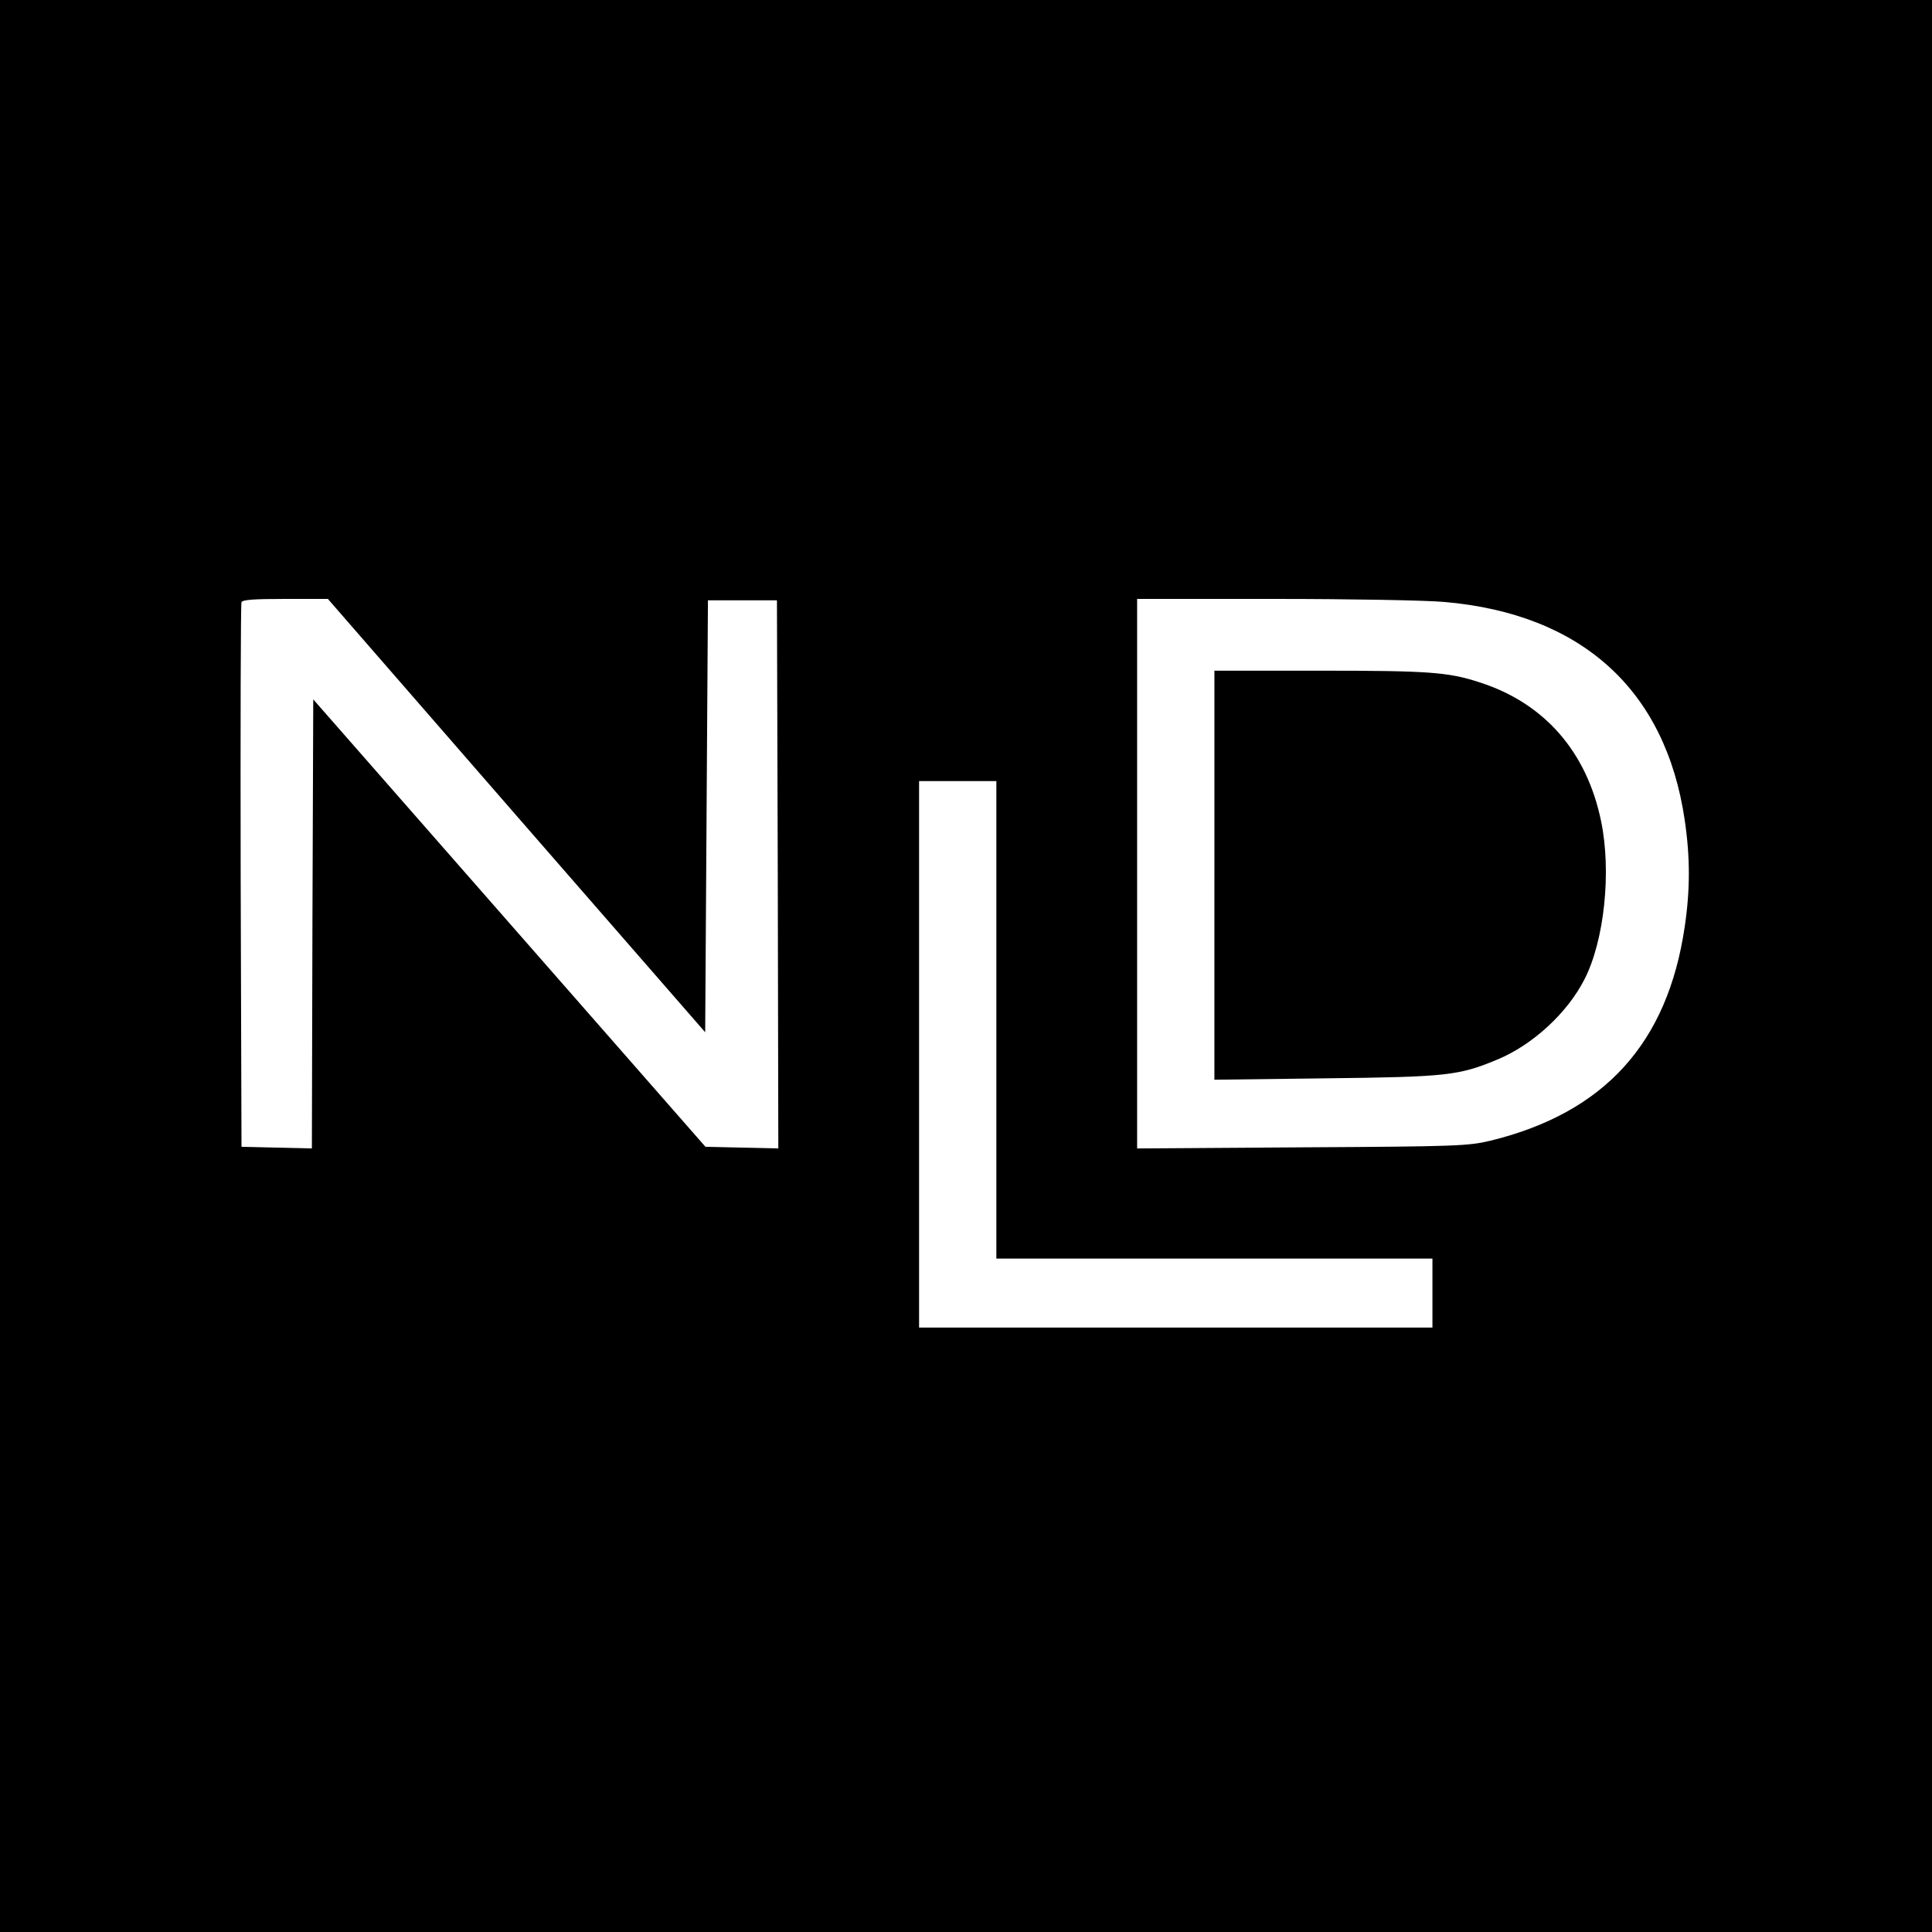
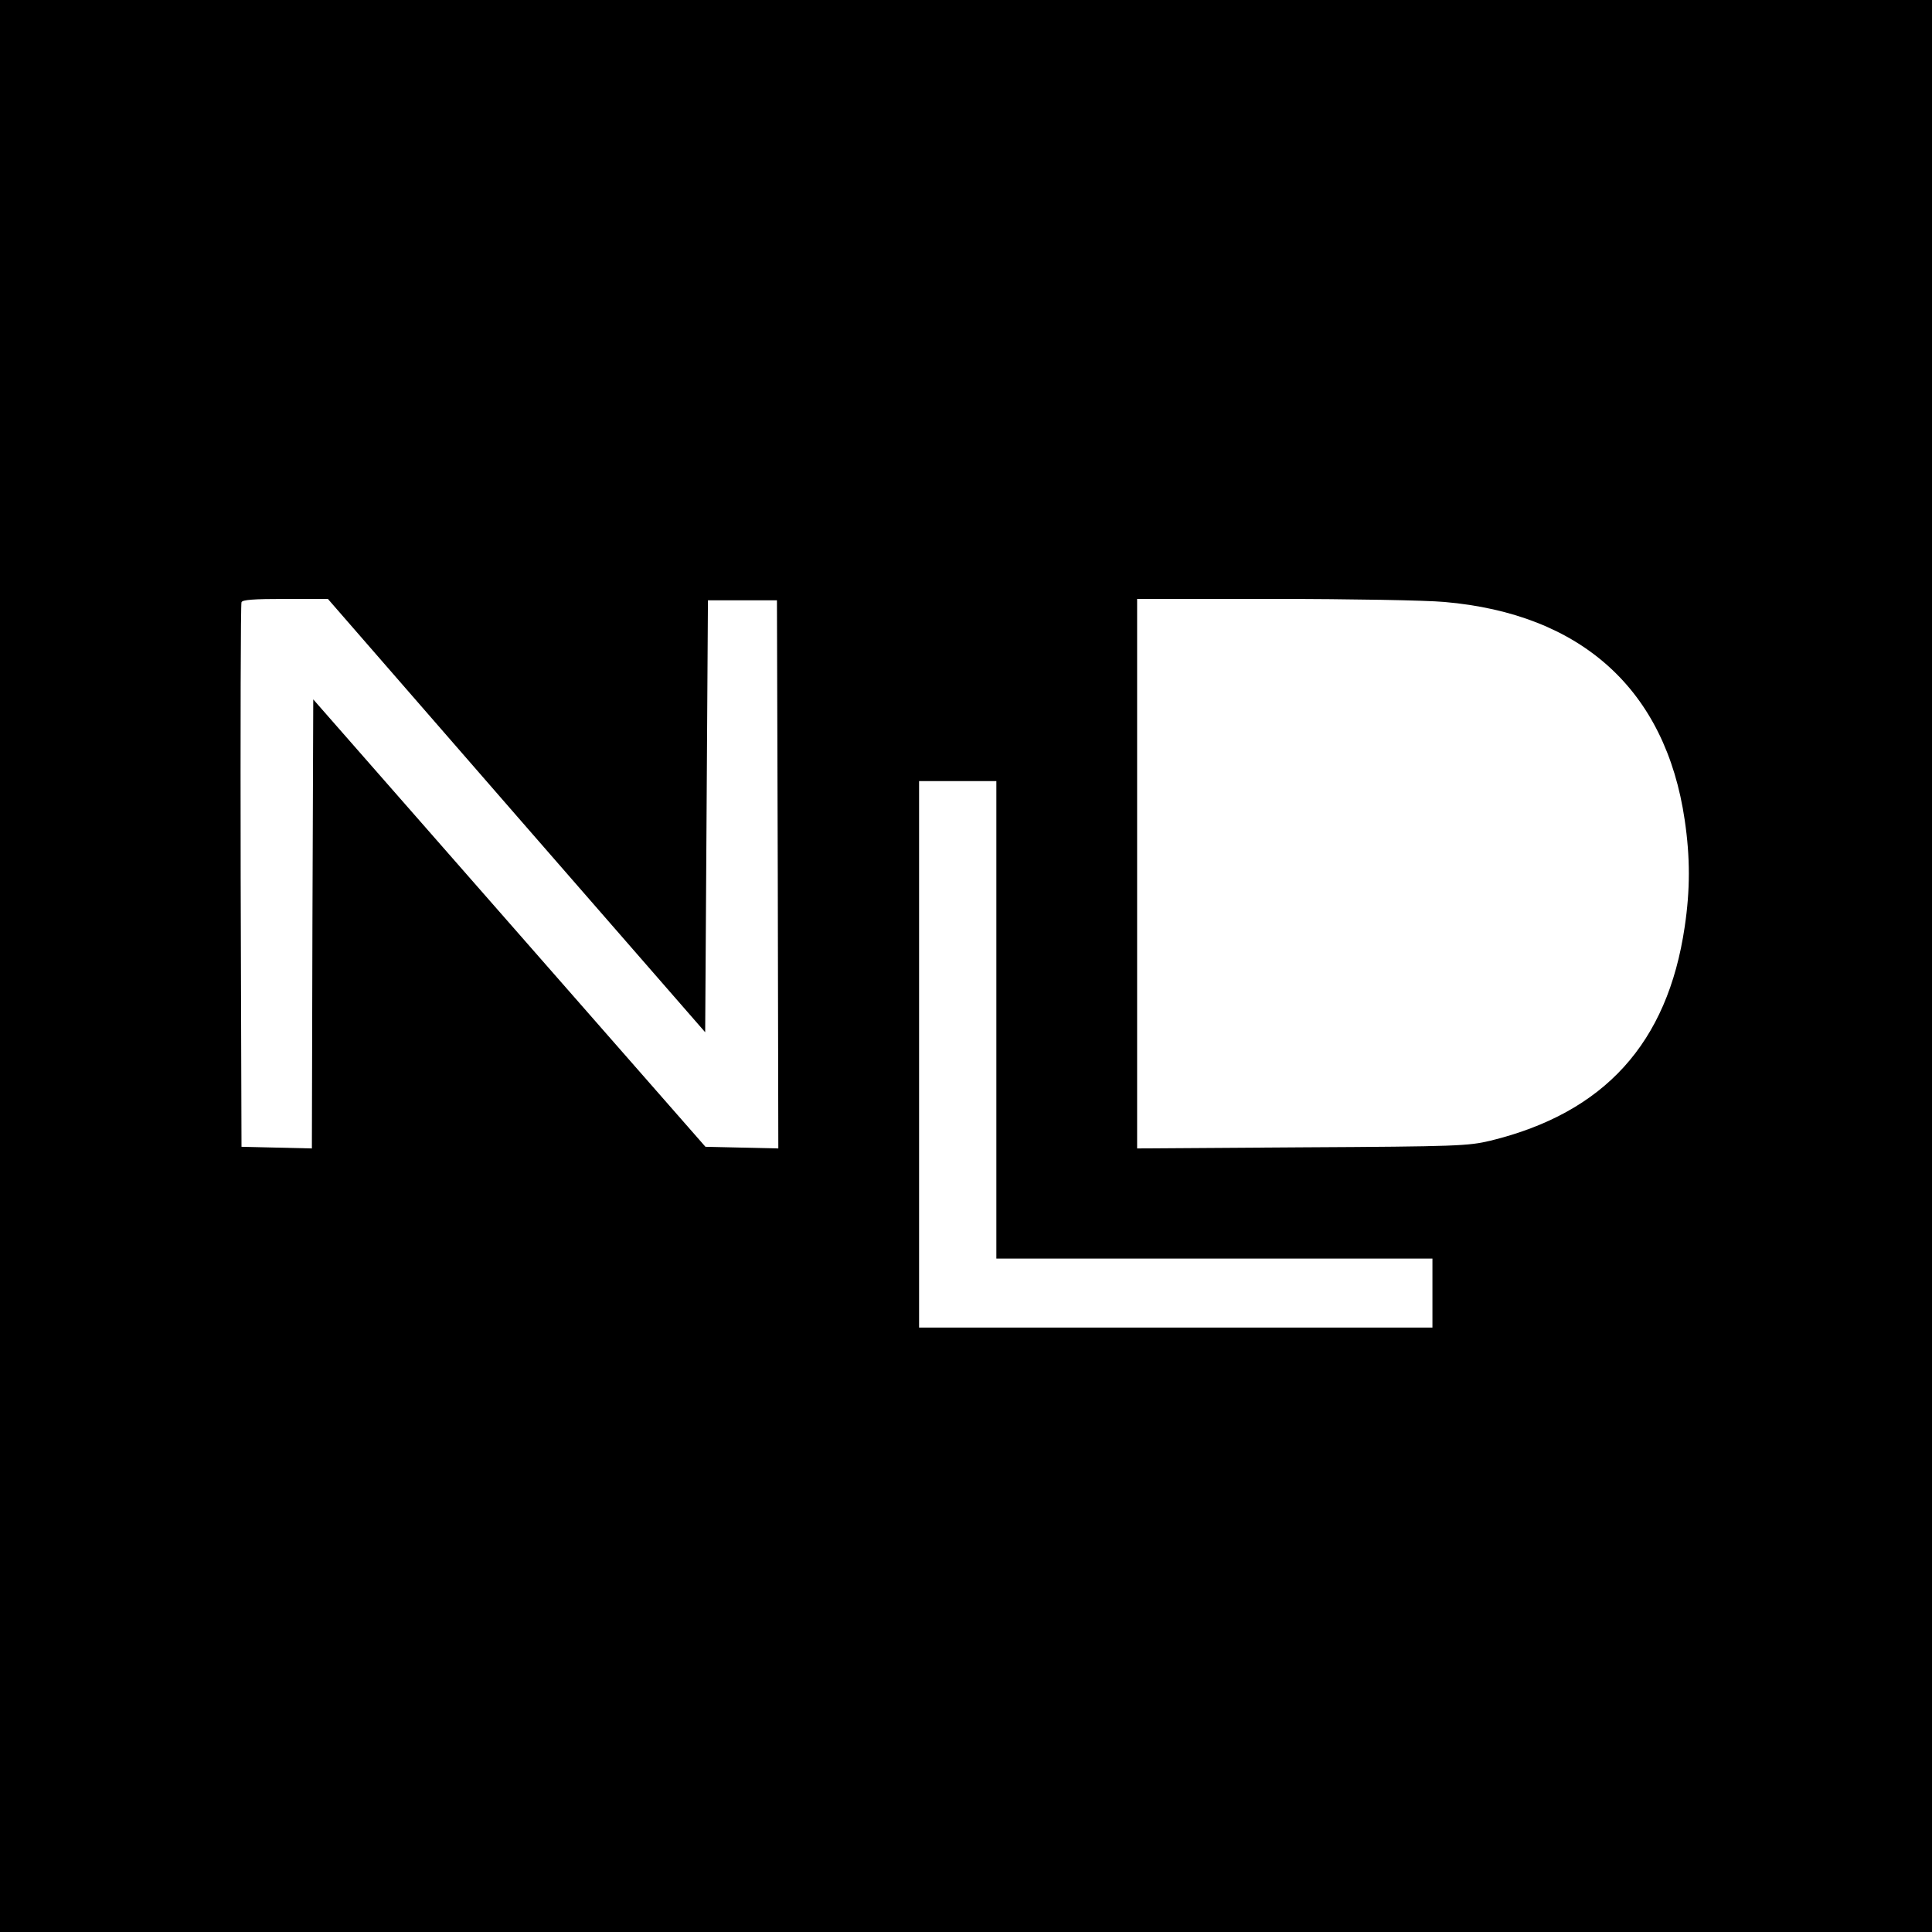
<svg xmlns="http://www.w3.org/2000/svg" version="1.0" width="700pt" height="700pt" viewBox="0 0 700 700" preserveAspectRatio="xMidYMid meet">
  <g transform="translate(0,700) scale(0.1,-0.1)" fill="#000000" stroke="none">
    <path d="M0 3500 l0 -3500 3500 0 3500 0 0 3500 0 3500 -3500 0 -3500 0 0 -3500z m1871 545 l684 -785 5 782 5 783 125 0 125 0 3 -993 2 -993 -132 3 -132 3 -710 810 -711 811 -3 -813 -2 -814 -128 3 -127 3 -3 980 c-1 539 0 986 3 993 3 9 44 12 159 12 l154 0 683 -785z m3362 774 c498 -43 802 -319 871 -790 20 -135 20 -253 0 -387 -62 -422 -291 -674 -704 -775 -80 -19 -120 -21 -682 -24 l-598 -4 0 995 0 996 498 0 c273 0 550 -5 615 -11z m-1623 -1514 l0 -865 790 0 790 0 0 -125 0 -125 -930 0 -930 0 0 990 0 990 140 0 140 0 0 -865z" />
-     <path d="M4400 3829 l0 -741 403 5 c439 5 483 10 622 68 128 53 254 169 316 291 72 141 98 390 60 573 -52 252 -206 428 -441 503 -113 37 -185 42 -577 42 l-383 0 0 -741z" />
  </g>
</svg>